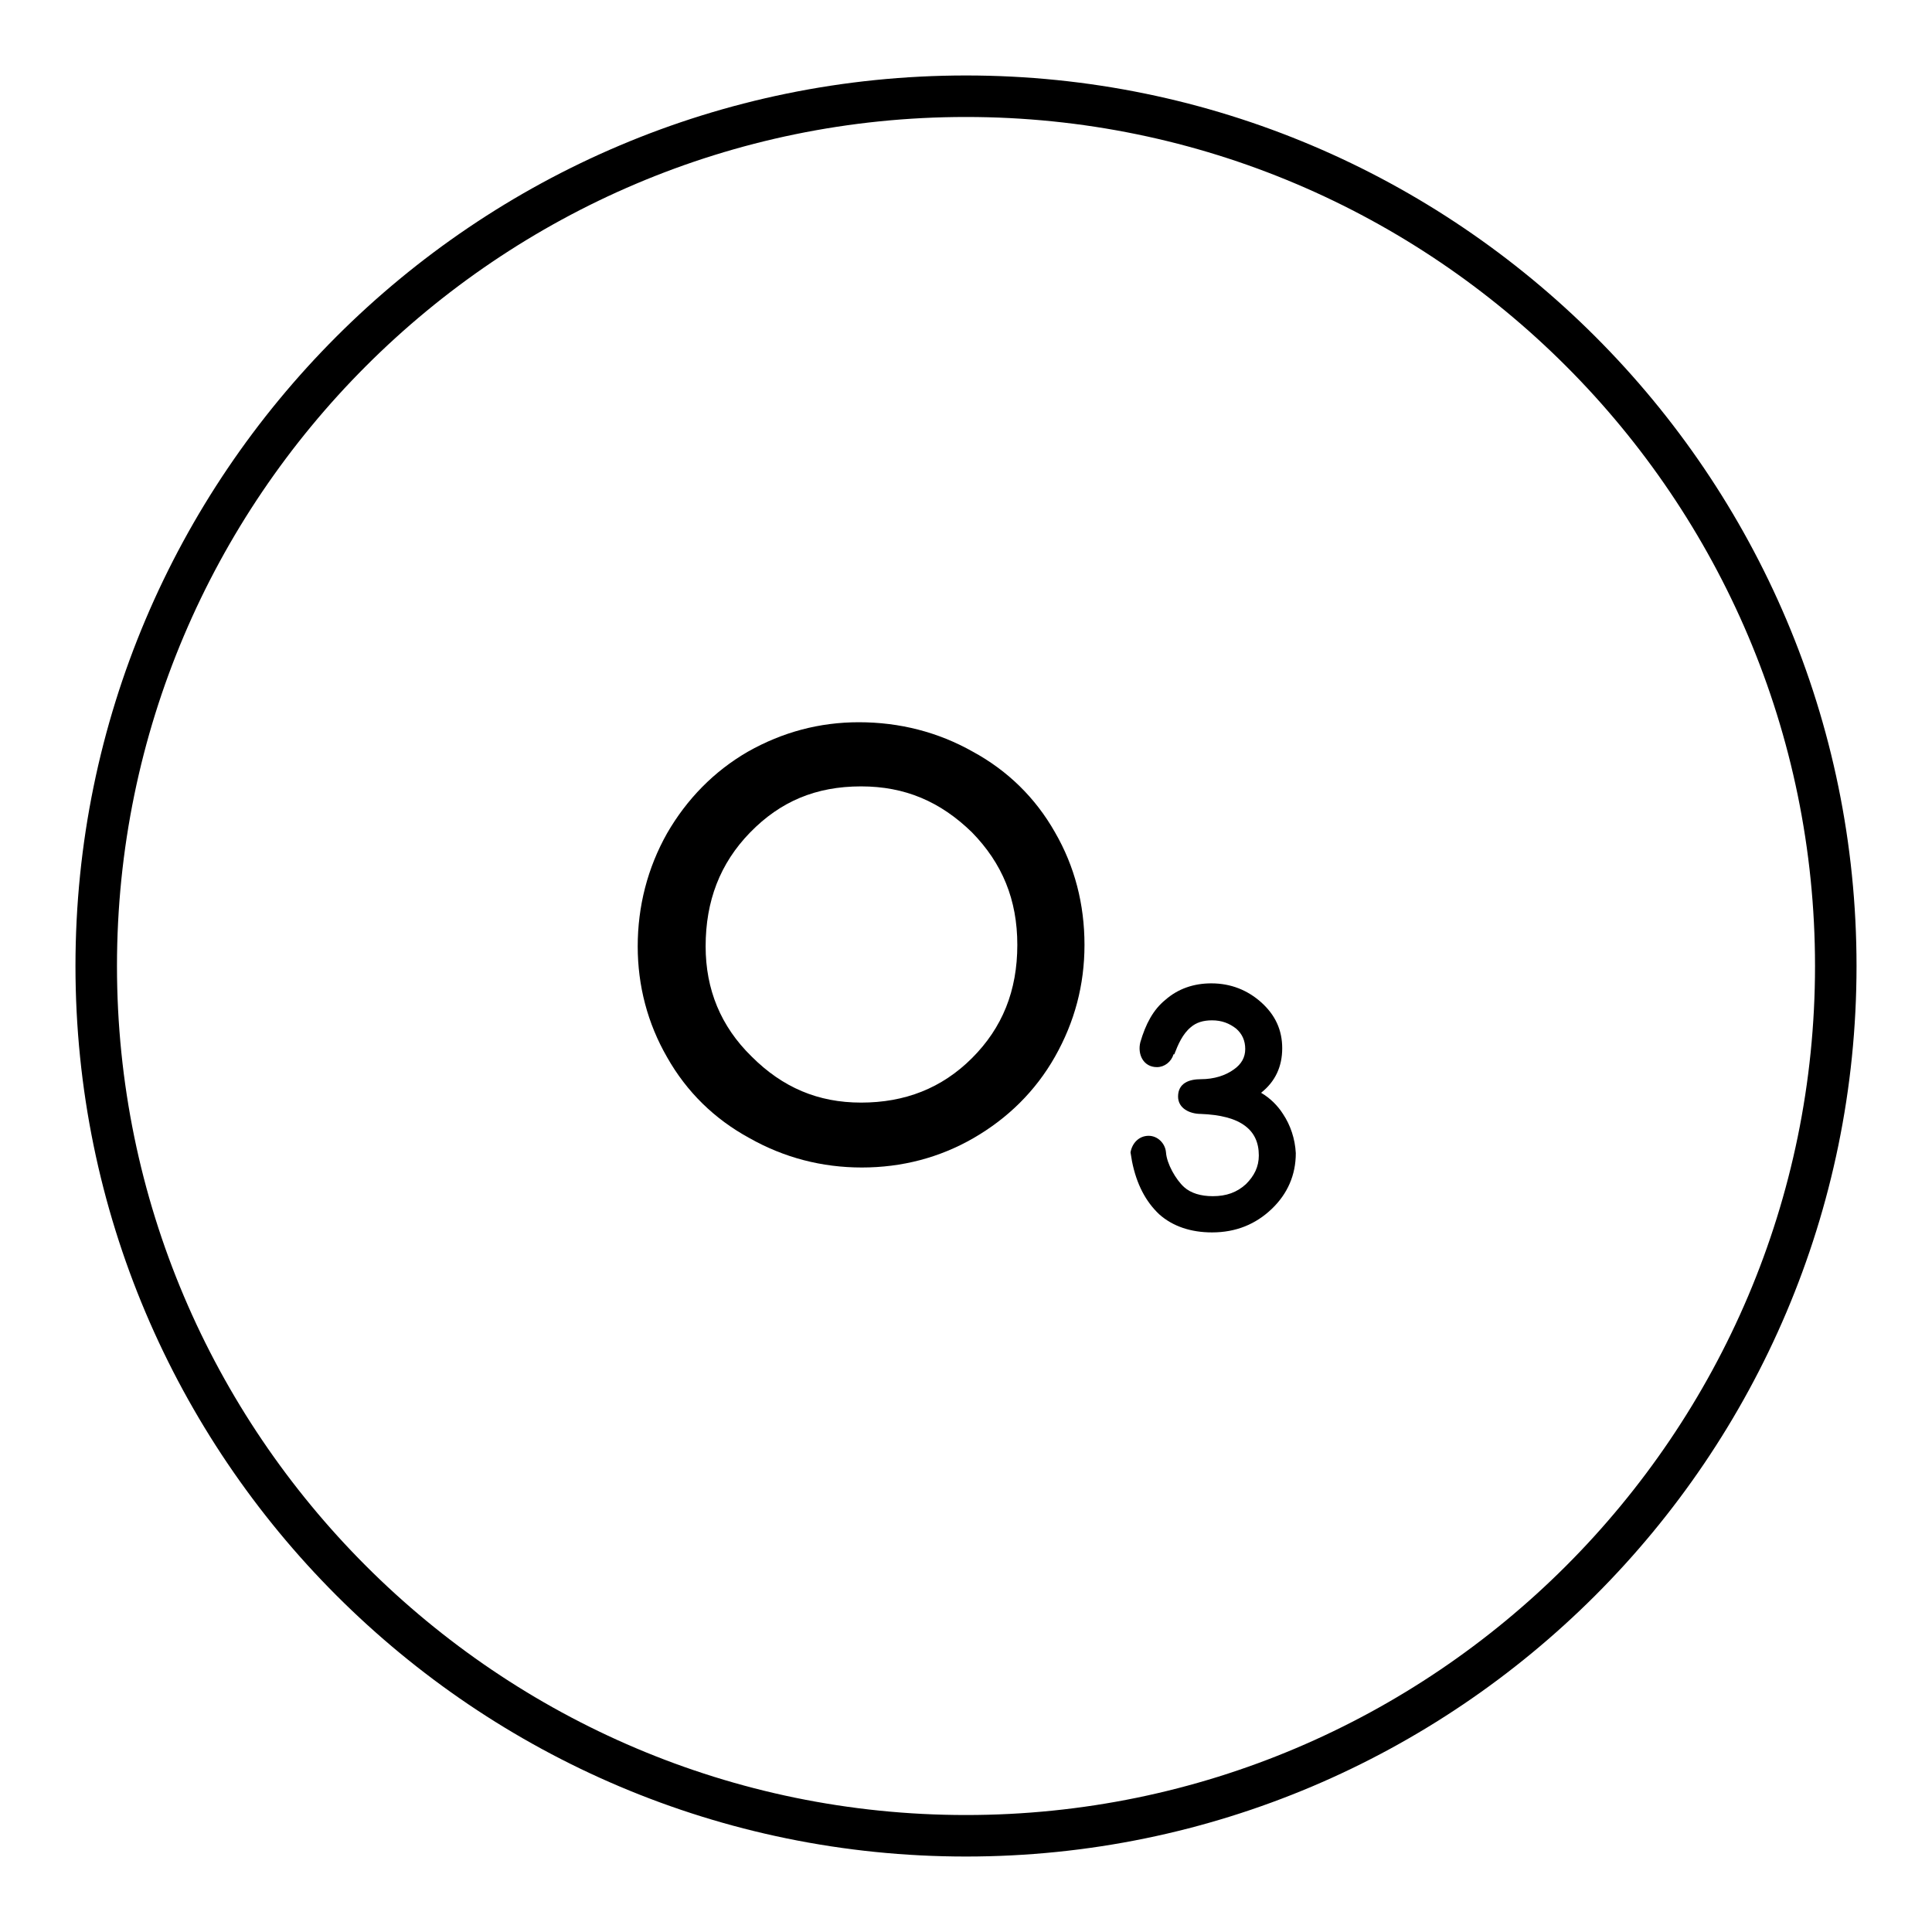
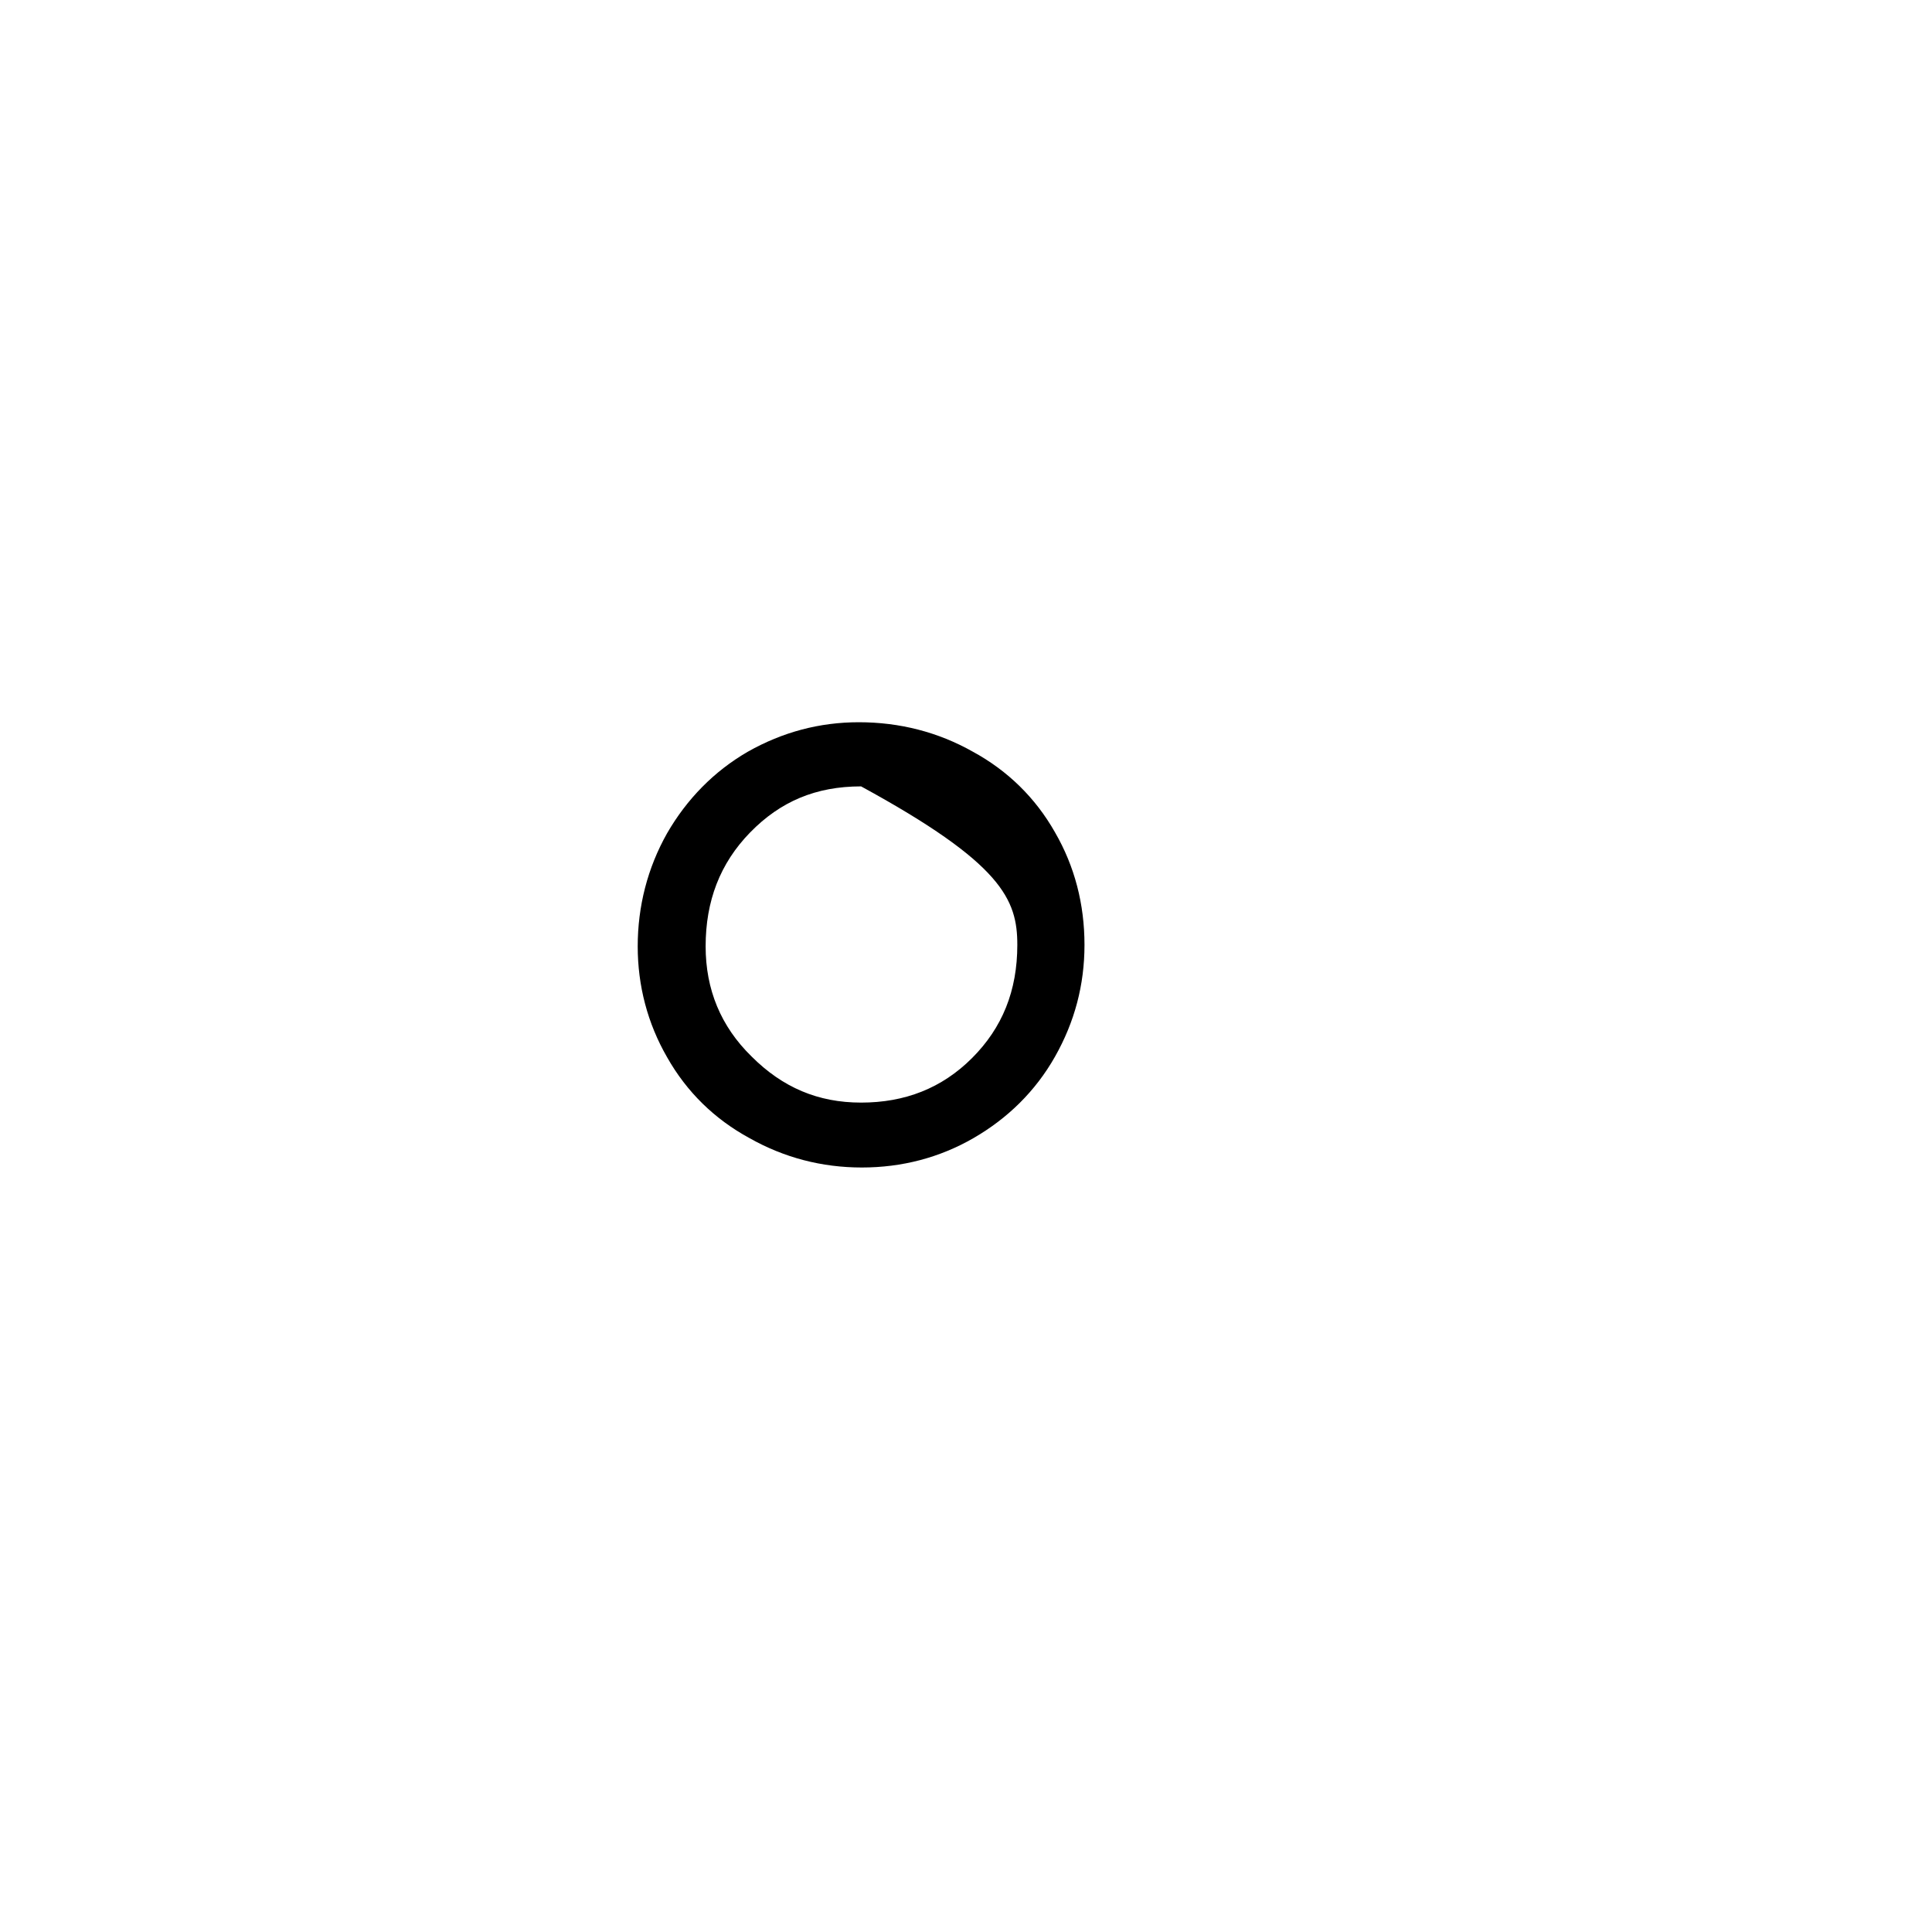
<svg xmlns="http://www.w3.org/2000/svg" version="1.1" x="0px" y="0px" viewBox="0 0 256 256" enable-background="new 0 0 256 256" xml:space="preserve">
  <g>
    <g>
-       <path fill="#000000" d="M128,10C62.9,10,10,62.9,10,128c0,65.1,52.9,118,118,118c65,0,118-52.9,118-118C246,62.9,193,10,128,10z M128,240.5C66,240.5,15.5,190,15.5,128c0-62,50.5-112.5,112.5-112.5c62,0,112.5,50.5,112.5,112.5C240.5,190,190,240.5,128,240.5z" />
-       <path fill="#000000" d="M139.8,110.3c-2.6-4.6-6.3-8.2-10.9-10.7c-4.6-2.6-9.7-3.9-15.1-3.9c-5.2,0-10.1,1.3-14.7,3.9c-4.5,2.6-8.1,6.3-10.7,10.8c-2.6,4.6-3.9,9.7-3.9,15c0,5.2,1.3,10.2,3.9,14.7c2.6,4.6,6.3,8.2,10.9,10.7c4.6,2.6,9.6,3.9,14.9,3.9c5.3,0,10.3-1.3,14.8-3.9c4.5-2.6,8.2-6.2,10.8-10.8c2.6-4.6,3.9-9.5,3.9-14.8C143.7,119.8,142.4,114.8,139.8,110.3z M134.8,125.2c0,6.1-2,11-6,15c-4,4-8.9,5.9-14.7,5.9c-5.7,0-10.4-2-14.5-6.1c-4.1-4-6.1-8.9-6.1-14.6c0-6,1.9-11,5.9-15.1c4-4.1,8.7-6.1,14.7-6.1c5.8,0,10.5,2,14.7,6.1C132.8,114.4,134.8,119.2,134.8,125.2z" />
-       <path fill="#000000" d="M170,147.6c-0.7-1.1-1.7-2.1-2.9-2.8c1.9-1.5,2.8-3.5,2.8-5.9c0-2.4-0.9-4.4-2.8-6.1c-1.8-1.6-4-2.5-6.6-2.5c-2.3,0-4.4,0.7-6.1,2.2c-1.6,1.3-2.6,3.2-3.3,5.6c-0.4,1.6,0.4,3.3,2.2,3.3c1,0,1.9-0.7,2.2-1.7h0.1c0.5-1.3,1.1-2.7,2.2-3.6c0.7-0.6,1.6-0.9,2.8-0.9c1.3,0,2.3,0.4,3.2,1.1c0.8,0.7,1.2,1.6,1.2,2.7c0,1.1-0.5,2-1.5,2.7c-1.1,0.8-2.6,1.3-4.4,1.3c-1.5,0-3,0.5-3,2.3c0,1.6,1.6,2.3,3,2.3c2.6,0.1,4.6,0.6,5.9,1.6c1.2,0.9,1.8,2.2,1.8,3.9c0,1.5-0.6,2.7-1.7,3.8c-1.2,1.1-2.6,1.6-4.4,1.6c-1.6,0-2.9-0.4-3.8-1.2c-1.1-1-2.3-3.1-2.4-4.6c-0.1-1.2-1.1-2.2-2.3-2.2c-1.3,0-2.2,1-2.4,2.2l0.2,1.2c0.6,3,1.8,5.3,3.6,7c1.8,1.6,4.2,2.4,7,2.4c3.2,0,5.8-1.1,7.9-3.1c2.1-2,3.2-4.5,3.2-7.4C171.6,150.9,171,149.1,170,147.6z" />
+       <path fill="#000000" d="M139.8,110.3c-2.6-4.6-6.3-8.2-10.9-10.7c-4.6-2.6-9.7-3.9-15.1-3.9c-5.2,0-10.1,1.3-14.7,3.9c-4.5,2.6-8.1,6.3-10.7,10.8c-2.6,4.6-3.9,9.7-3.9,15c0,5.2,1.3,10.2,3.9,14.7c2.6,4.6,6.3,8.2,10.9,10.7c4.6,2.6,9.6,3.9,14.9,3.9c5.3,0,10.3-1.3,14.8-3.9c4.5-2.6,8.2-6.2,10.8-10.8c2.6-4.6,3.9-9.5,3.9-14.8C143.7,119.8,142.4,114.8,139.8,110.3z M134.8,125.2c0,6.1-2,11-6,15c-4,4-8.9,5.9-14.7,5.9c-5.7,0-10.4-2-14.5-6.1c-4.1-4-6.1-8.9-6.1-14.6c0-6,1.9-11,5.9-15.1c4-4.1,8.7-6.1,14.7-6.1C132.8,114.4,134.8,119.2,134.8,125.2z" />
    </g>
  </g>
</svg>